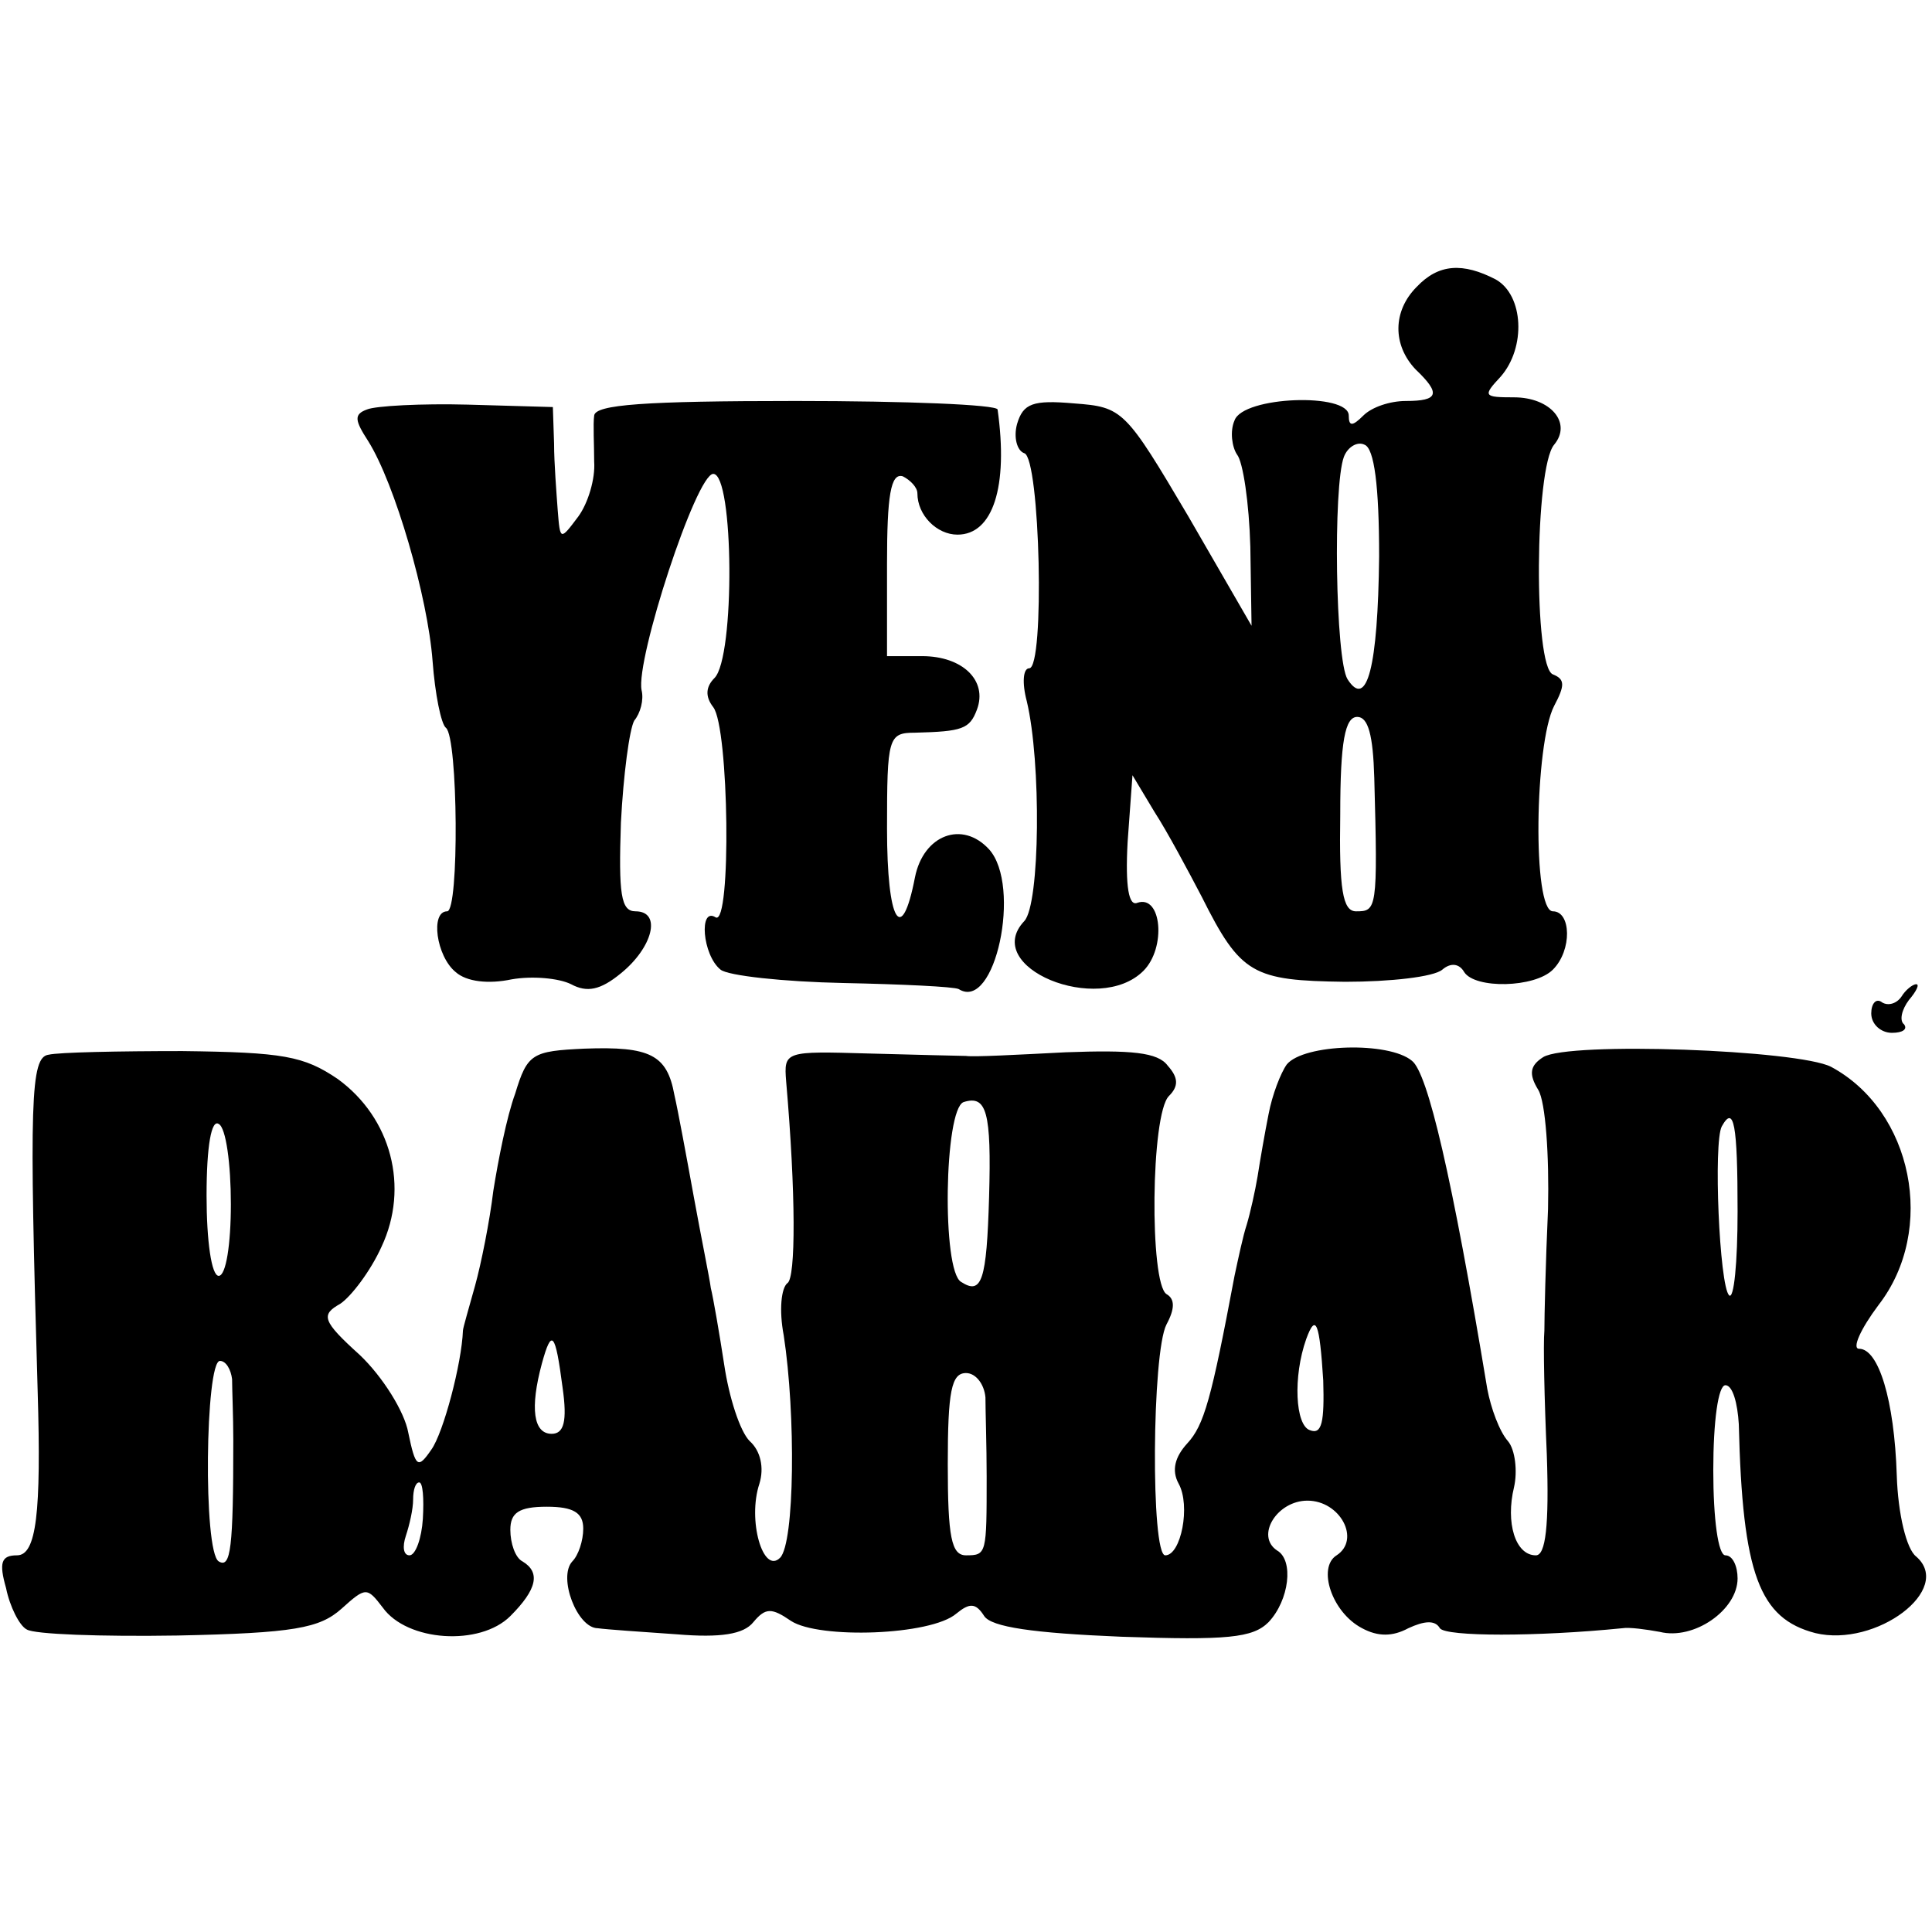
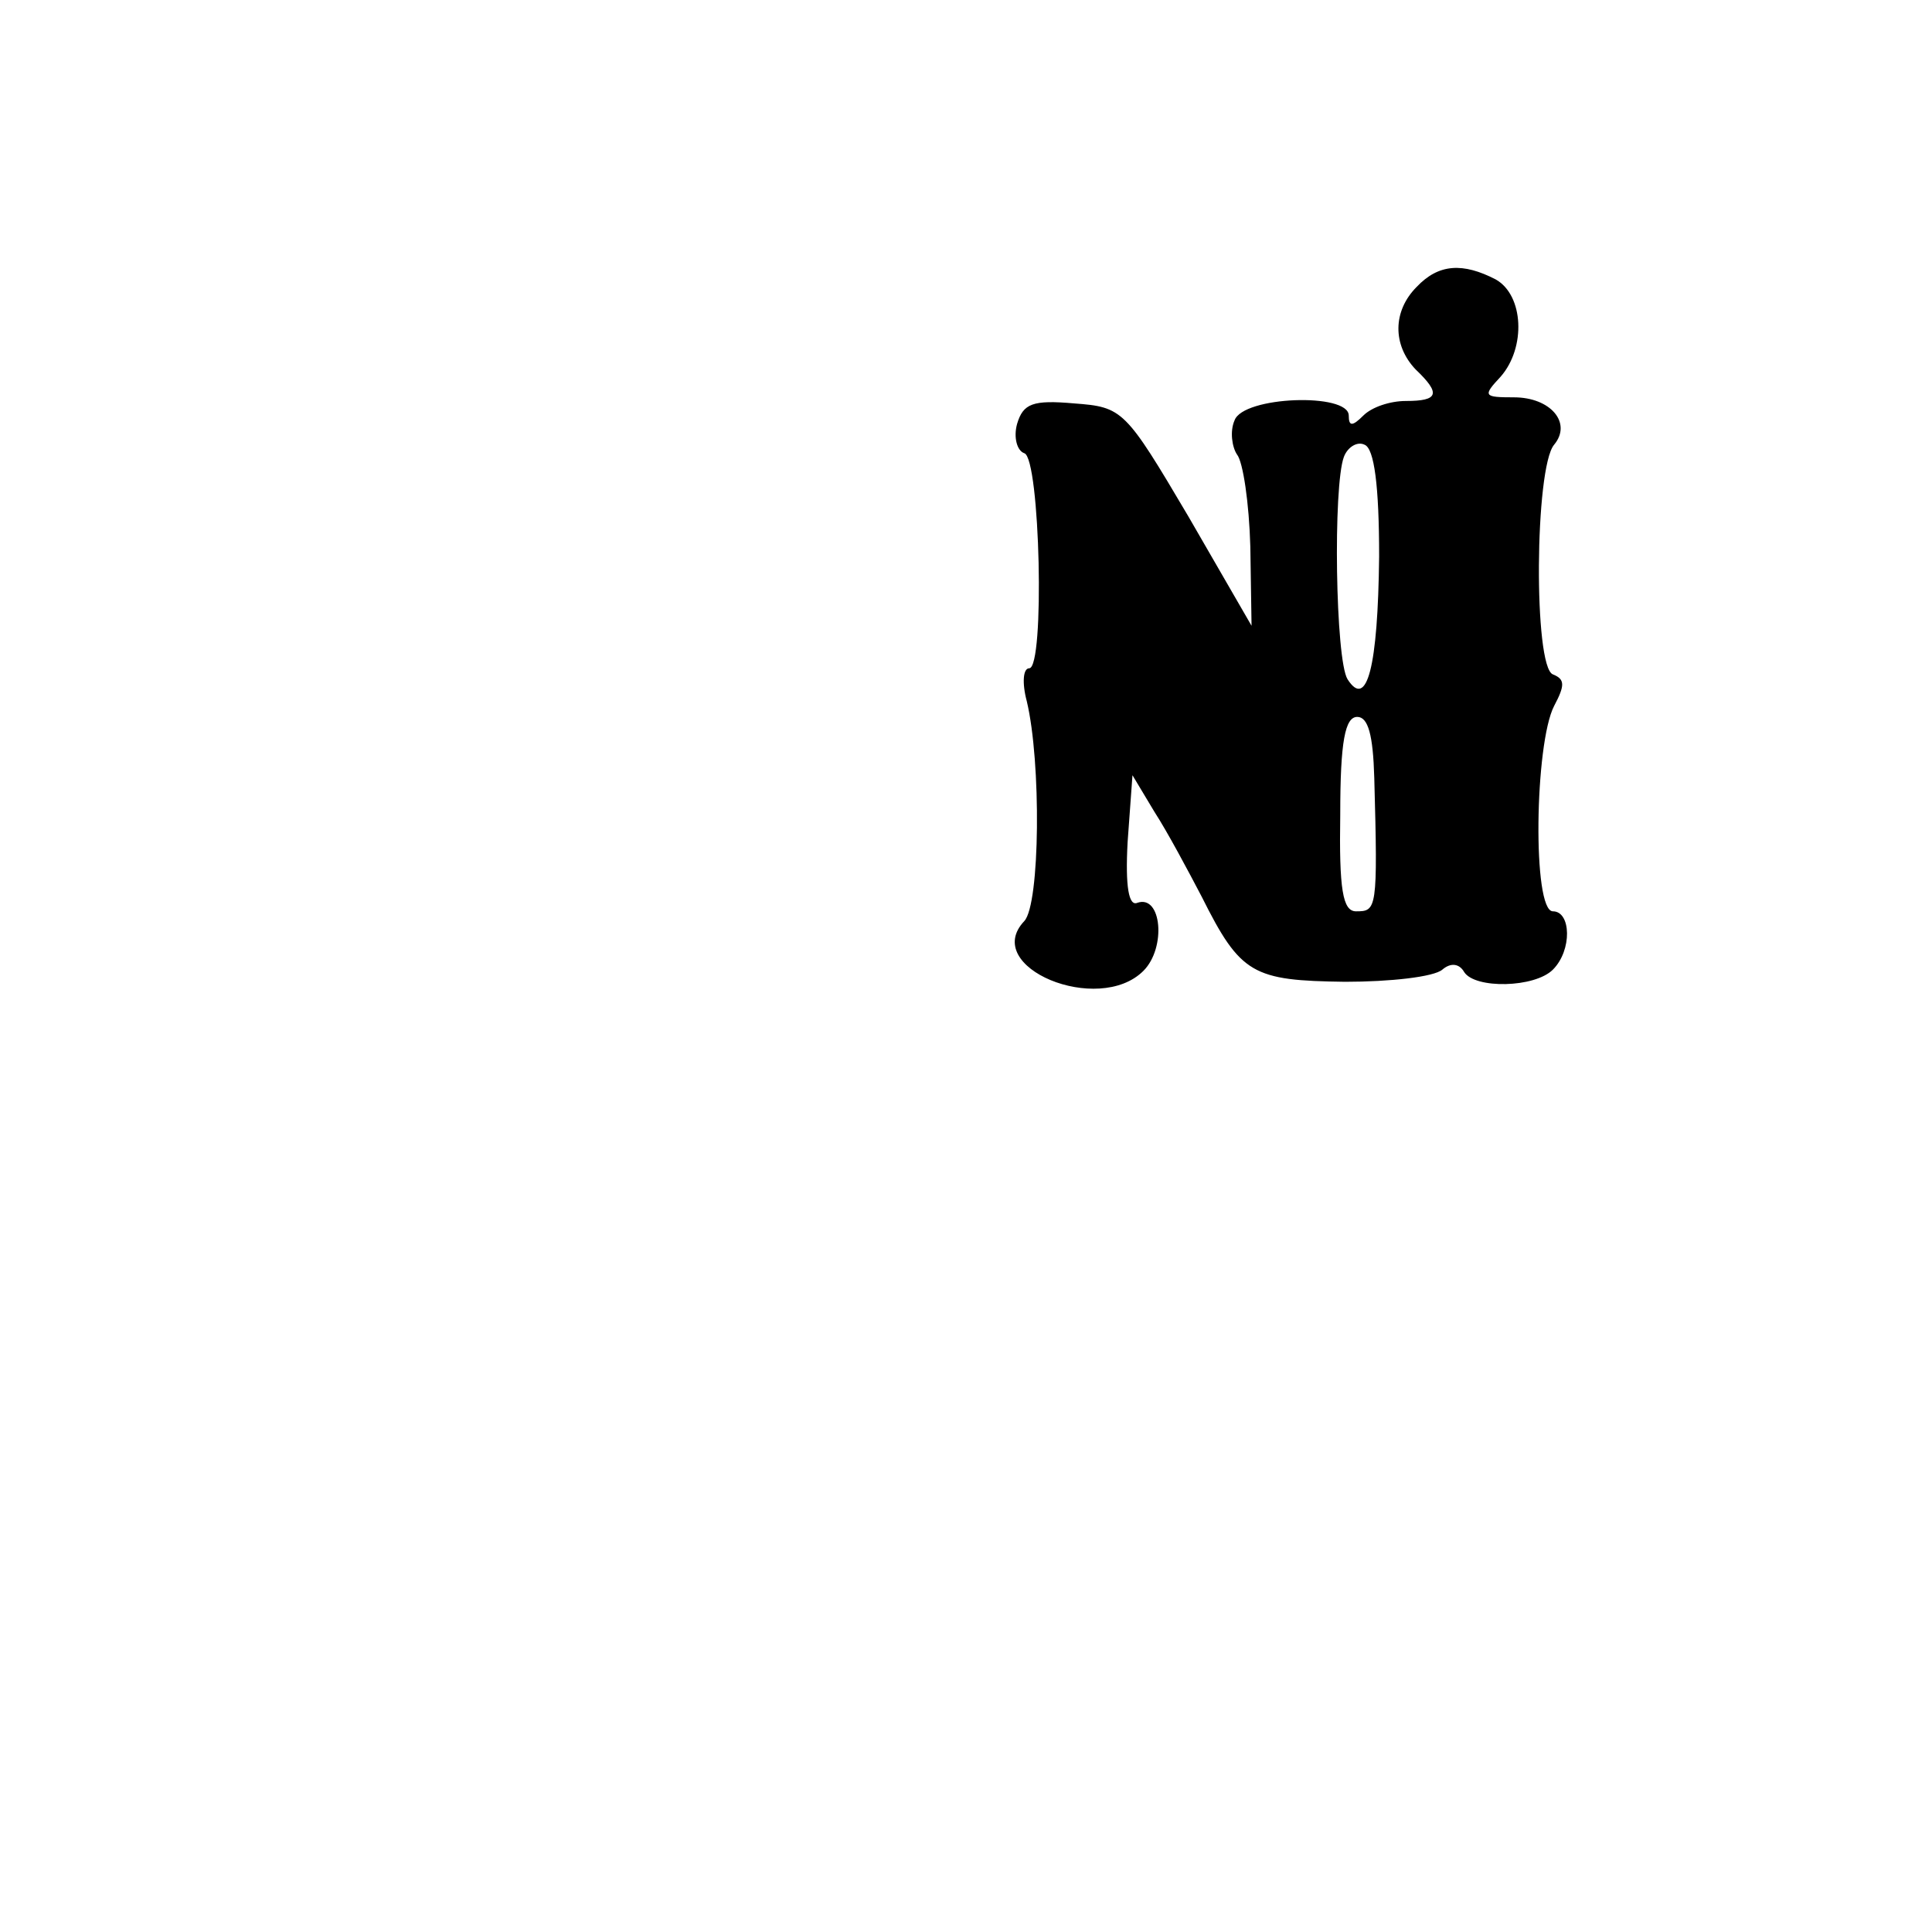
<svg xmlns="http://www.w3.org/2000/svg" version="1" width="212" height="212" viewBox="0 0 159 159">
  <path d="M116.6 23.6c-2 2-2 4.8-.1 6.8 2.1 2 1.9 2.6-.8 2.6-1.3 0-2.8.5-3.5 1.2-.9.9-1.2.9-1.2 0 0-1.9-8.7-1.6-9.4.4-.4.9-.2 2.2.2 2.8.5.6 1 4 1.1 7.6l.1 6.5-5.2-9c-5.2-8.8-5.4-9-9.4-9.3-3.4-.3-4.2 0-4.7 1.7-.3 1.1 0 2.2.6 2.4 1.3.4 1.7 17.7.4 17.7-.5 0-.6 1.2-.2 2.7 1.2 5 1.1 16.7-.2 18.1-3.6 3.8 6.1 7.8 9.8 4.1 1.9-1.9 1.5-6.3-.5-5.6-.7.3-1-1.3-.8-5l.4-5.5 1.8 3c1.1 1.7 2.8 4.9 3.9 7 3.2 6.4 4.2 6.9 11.8 7 3.7 0 7.3-.4 8-1 .7-.6 1.4-.5 1.8.2.9 1.4 5.8 1.3 7.3-.2 1.6-1.6 1.5-4.8 0-4.8-1.7 0-1.5-13.8.1-16.9.9-1.7.9-2.2-.1-2.6-1.6-.6-1.5-17 .1-18.9 1.5-1.8-.3-3.9-3.3-3.9-2.5 0-2.6-.1-1.1-1.7 2.1-2.4 1.9-6.7-.4-8-2.7-1.4-4.7-1.3-6.5.6zm-3.1 22.2c-.1 9.1-1 12.6-2.6 10.1-1-1.6-1.2-15.9-.3-18.3.3-.8 1.1-1.3 1.7-1 .8.3 1.2 3.4 1.2 9.2zm-.4 18.2c.3 10.9.2 11-1.5 11-1.1 0-1.4-1.8-1.3-8 0-6 .4-8 1.4-8 .9 0 1.3 1.5 1.4 5z" />
-   <path d="M30.2 33.7c-1.1.4-1 .9.1 2.6 2.2 3.5 4.9 12.8 5.3 18.1.2 2.7.7 5.2 1.1 5.5 1 .8 1.1 15.1.1 15.1-1.4 0-.9 3.7.7 5 .9.8 2.7 1 4.6.6 1.7-.3 3.9-.1 4.9.4 1.3.7 2.4.5 4.1-.9 2.6-2.1 3.4-5.1 1.2-5.1-1.2 0-1.4-1.4-1.2-7.3.2-3.9.7-7.7 1.1-8.4.5-.6.8-1.7.6-2.5-.5-2.5 4.5-17.8 5.9-17.8 1.7 0 1.8 15.1.1 16.8-.7.7-.8 1.5-.1 2.4 1.3 1.7 1.5 18 .2 17.3-1.4-.9-1.1 3.1.4 4.3.6.5 5.2 1 10.1 1.1 4.8.1 9.1.3 9.5.5 3 1.9 5.2-8.5 2.5-11.5-2.2-2.4-5.4-1.2-6.1 2.3-1.1 5.7-2.3 3.7-2.3-4 0-7.5.1-7.9 2.3-7.9 3.9-.1 4.5-.3 5.1-1.9.9-2.4-1.2-4.4-4.5-4.4H73v-7.6c0-5.6.3-7.5 1.3-7.2.6.3 1.2.9 1.2 1.4 0 1.8 1.6 3.4 3.3 3.4 2.9 0 4.2-3.9 3.3-10.3-.1-.4-7.5-.7-16.6-.7-12.5 0-16.5.3-16.6 1.2-.1.7 0 2.4 0 3.8.1 1.4-.5 3.4-1.3 4.5-1.5 2-1.5 2-1.7-.5-.1-1.4-.3-3.9-.3-5.5l-.1-3-7-.2c-3.8-.1-7.6.1-8.3.4zM156.5 82c-.4.6-1.1.8-1.6.5-.5-.4-.9.1-.9.9 0 .9.8 1.6 1.7 1.6.9 0 1.3-.3 1-.7-.4-.3-.2-1.2.4-2 .6-.7.9-1.3.6-1.3-.3 0-.9.5-1.2 1zM4 86.8c-1.5.2-1.6 3.8-.9 27.7.3 10-.1 13.5-1.7 13.5-1.3 0-1.5.6-.9 2.7.3 1.5 1.1 3.1 1.7 3.4.6.4 6.1.6 12.4.5 9.6-.2 11.7-.6 13.5-2.2 2-1.8 2.1-1.8 3.4-.1 2 2.8 8 3.2 10.5.7 2.2-2.2 2.5-3.6 1-4.5-.6-.3-1-1.5-1-2.6 0-1.4.7-1.9 3-1.9 2.2 0 3 .5 3 1.8 0 1-.4 2.2-.9 2.7-1.2 1.3.4 5.5 2.1 5.5.7.1 3.6.3 6.5.5 3.6.3 5.5 0 6.3-1 1-1.2 1.5-1.2 3.1-.1 2.3 1.5 11.5 1.2 13.6-.6 1.1-.9 1.6-.9 2.3.2.6.9 4 1.4 11.3 1.7 8.7.3 10.8.1 12.1-1.2 1.7-1.8 2.1-5.1.7-5.9-1.8-1.2 0-4.1 2.5-4.1 2.7 0 4.4 3.2 2.4 4.5-1.6 1-.4 4.7 2.1 6 1.3.7 2.5.7 3.8 0 1.3-.6 2.2-.7 2.6 0 .5.7 8 .7 15 0 .6-.1 2 .1 3.1.3 2.8.7 6.4-1.8 6.4-4.4 0-1-.4-1.9-1-1.9s-1-3-1-7 .4-7 1-7 1 1.5 1.1 3.2c.3 12.4 1.7 16 6.3 17.2 5 1.2 11.4-3.6 8.3-6.3-.8-.6-1.5-3.5-1.6-6.7-.2-6.2-1.5-10.4-3.1-10.4-.6 0 .1-1.6 1.6-3.6 4.8-6.2 2.8-16-3.9-19.6-2.7-1.4-21.6-2.1-23.7-.8-1.1.7-1.2 1.4-.4 2.7.6 1 .9 5.4.8 9.8-.2 4.4-.3 8.9-.3 10-.1 1.1 0 5.7.2 10.2.2 5.9-.1 8.3-.9 8.3-1.7 0-2.5-2.7-1.8-5.6.3-1.3.1-3.1-.5-3.8-.7-.8-1.4-2.7-1.7-4.3-2.9-17.5-4.9-26-6.2-27-1.9-1.6-8.9-1.4-10.3.3-.5.7-1.2 2.5-1.5 4.1-.3 1.5-.7 3.8-.9 5.1-.2 1.2-.6 3-.9 4-.3.9-.7 2.8-1 4.2-1.9 10.1-2.5 12.3-3.9 13.8-1 1.1-1.3 2.2-.7 3.3 1 1.8.2 5.9-1.1 5.9-1.2 0-1.1-16.7.1-19 .7-1.3.7-2.1 0-2.5-1.4-.9-1.3-14.8.2-16.3.8-.8.8-1.5-.1-2.5-.8-1.1-3-1.3-8.4-1.1-3.9.2-7.6.4-8.2.3-.5 0-4.1-.1-8-.2-6.9-.2-7-.2-6.8 2.3.8 9.2.8 16.2.1 16.6-.5.4-.7 2.2-.3 4.3 1 6.5.9 17.1-.3 18.3-1.4 1.4-2.7-3.1-1.7-6.1.4-1.3.1-2.7-.8-3.5-.8-.8-1.7-3.6-2.1-6.3-.4-2.6-.9-5.5-1.1-6.3-.1-.8-.8-4.2-1.4-7.5-.6-3.3-1.3-7.1-1.6-8.4-.6-3.3-2-4-7.4-3.8-4.3.2-4.7.4-5.7 3.7-.7 1.9-1.4 5.5-1.8 8-.3 2.5-1 6-1.5 7.8-.5 1.8-1 3.5-1 3.7-.1 2.7-1.6 8.4-2.6 9.8-1.1 1.6-1.3 1.5-1.9-1.4-.3-1.7-2.1-4.6-4-6.4-3.1-2.8-3.2-3.3-1.6-4.2.9-.6 2.5-2.7 3.4-4.7 2.3-4.9.8-10.6-3.6-13.8-2.8-1.9-4.5-2.2-12.8-2.3-5.2 0-10.2.1-11 .3zm77.4 11.7c-.2 6.9-.6 8.1-2.3 7-1.6-.9-1.4-14.2.2-14.8 1.9-.6 2.3.8 2.1 7.8zm-62.4.6c0 3.3-.4 5.9-1 5.9s-1-2.9-1-6.6c0-4.1.4-6.3 1-5.9.6.3 1 3.3 1 6.6zm124 .6c0 4.2-.3 7.3-.7 6.9-.8-.8-1.3-12.6-.6-13.9 1-1.8 1.3-.2 1.3 7zm-34.1 13.9c.1 3.4-.1 4.5-1.1 4.1-1.2-.4-1.4-4.4-.3-7.5.8-2.2 1.1-1.3 1.4 3.4zm-62.6.6c.4 2.8.1 3.8-.9 3.8-1.5 0-1.8-2.1-.8-5.8.8-2.9 1.1-2.6 1.7 2zm-27.2-.7c0 .8.1 3.1.1 5 0 8.9-.2 10.6-1.2 10-1.3-.8-1.1-16.5.1-16.5.5 0 .9.7 1 1.5zm62 1.5c0 1.1.1 4 .1 6.5 0 6.4 0 6.5-1.7 6.5-1.2 0-1.5-1.5-1.5-7.5s.3-7.5 1.5-7.5c.8 0 1.5.9 1.6 2zm-46.3 10c-.1 1.6-.6 3-1.1 3-.5 0-.6-.7-.3-1.6.3-.9.6-2.2.6-3 0-.8.2-1.4.5-1.4s.4 1.3.3 3z" />
</svg>